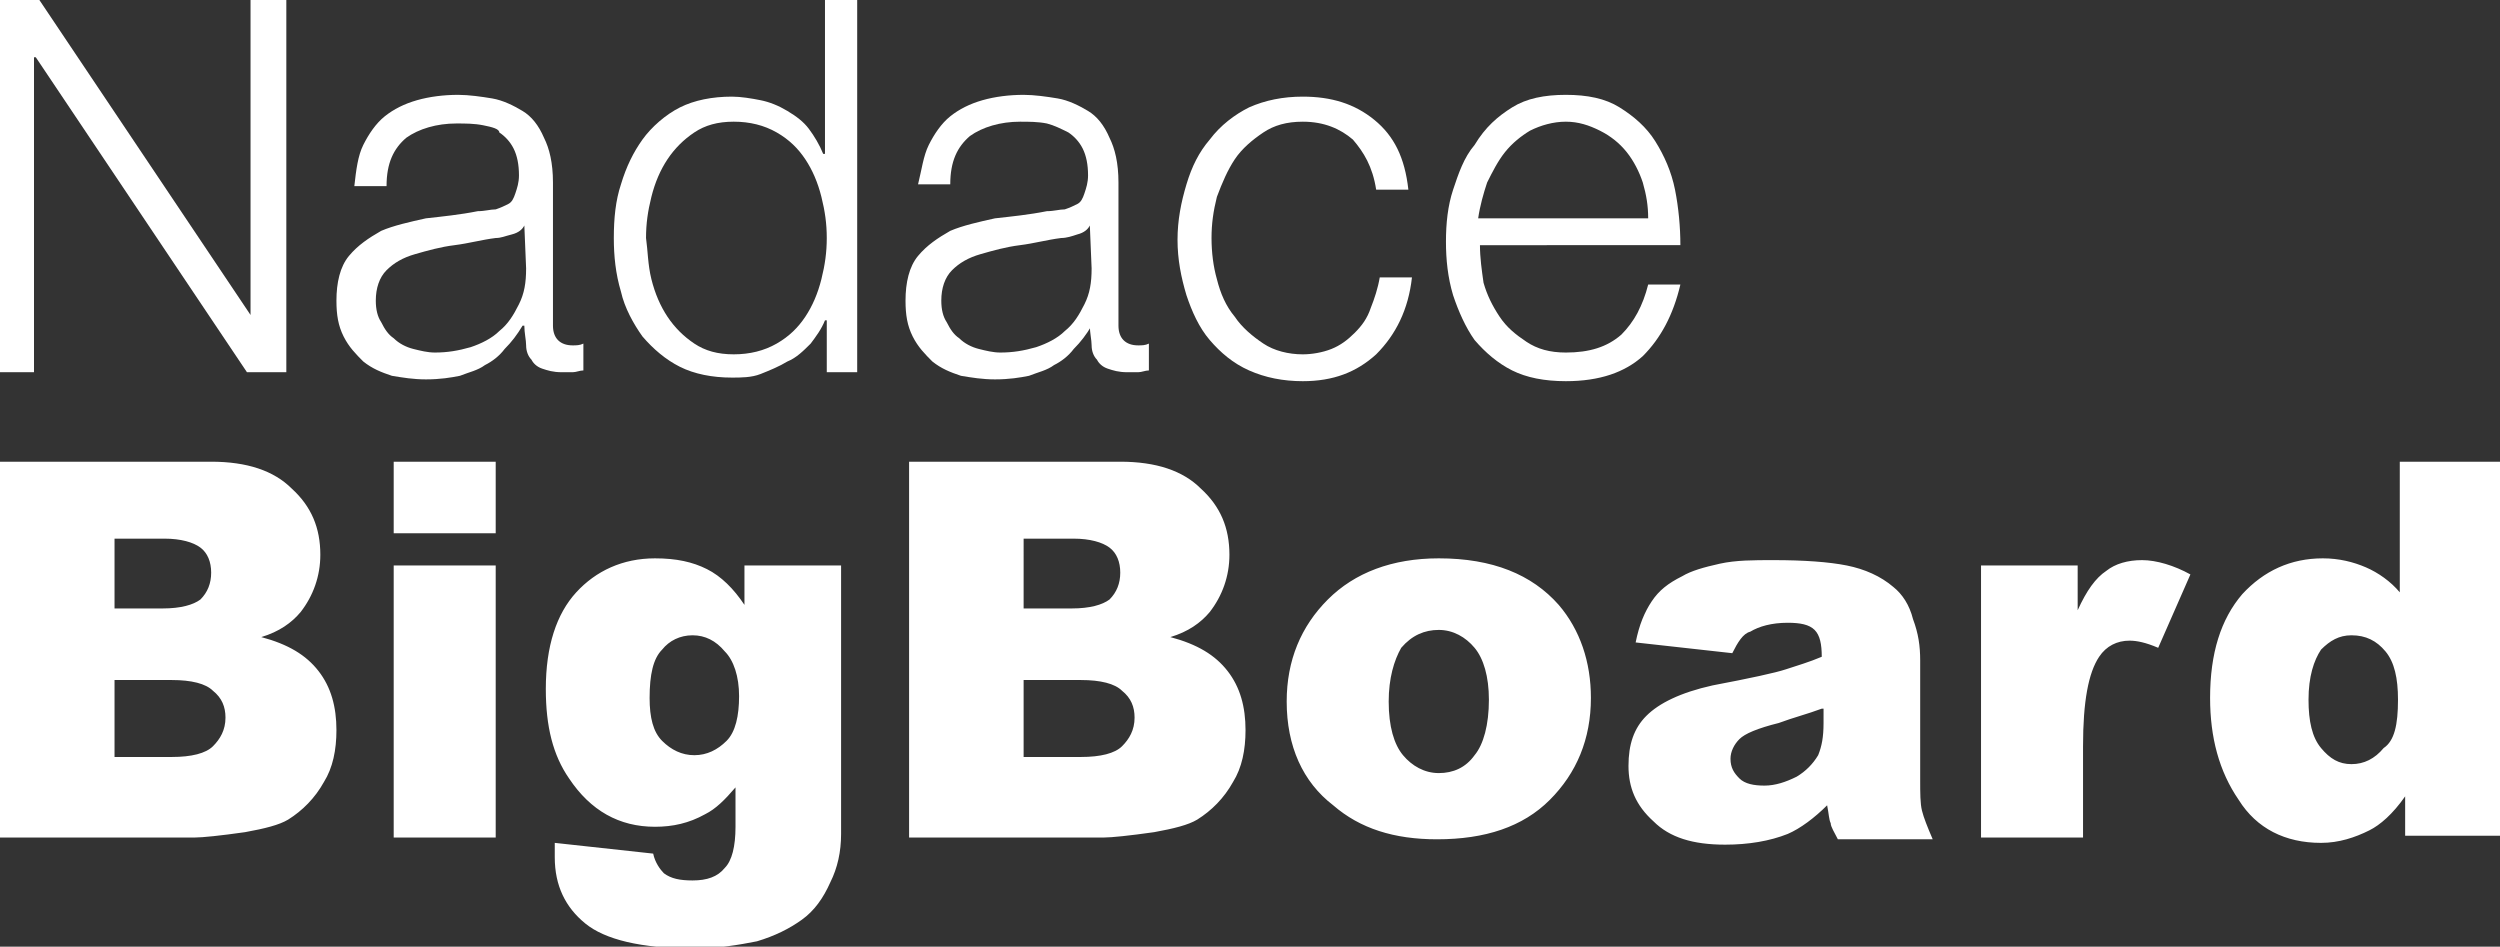
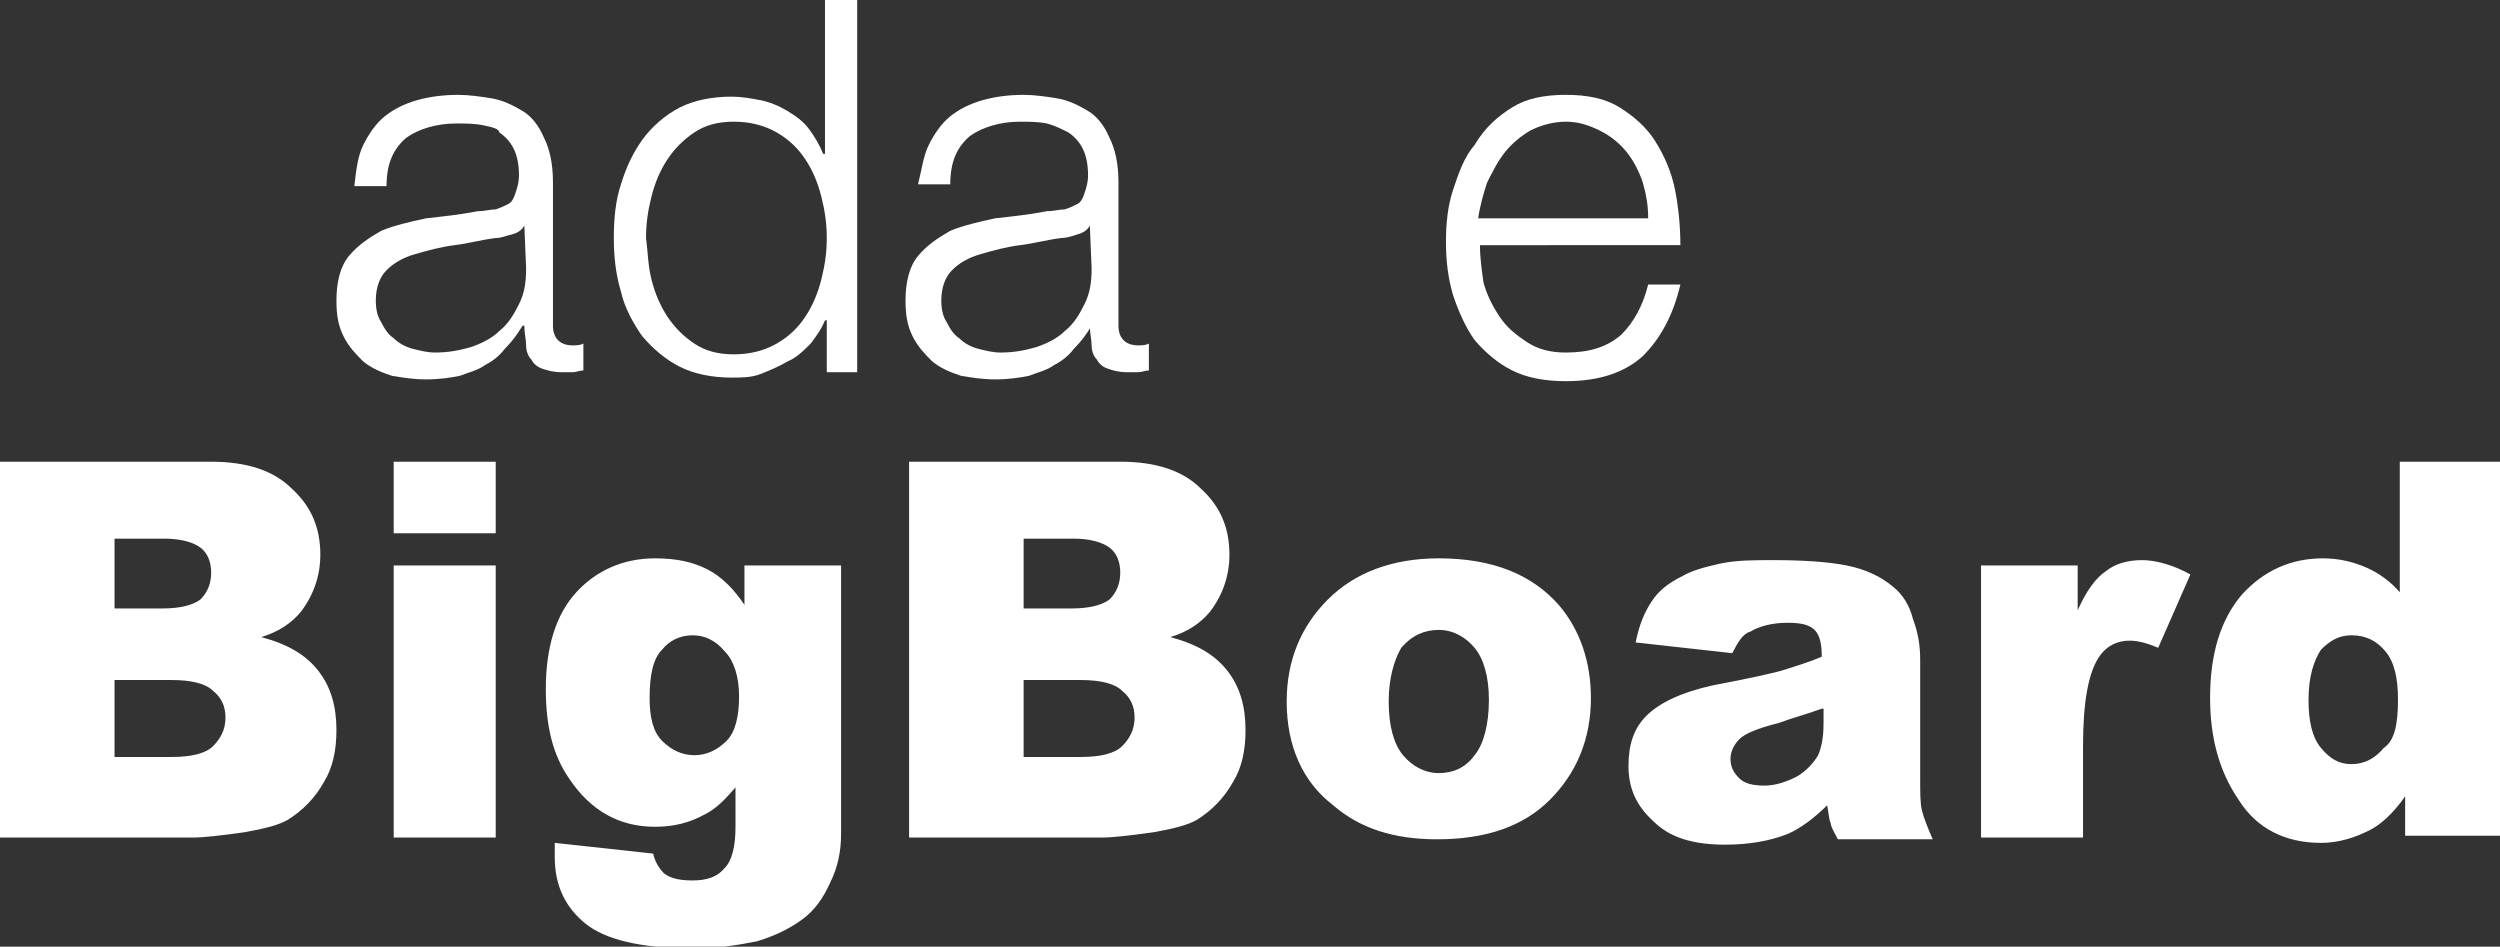
<svg xmlns="http://www.w3.org/2000/svg" version="1.1" id="Vrstva_1" x="0px" y="0px" viewBox="0 0 139.7 52.9" style="enable-background:new 0 0 139.7 52.9;" xml:space="preserve">
  <rect x="0" y="0" width="139.7" height="52.9" fill="#333333" stroke="none" />
  <style type="text/css">
	.st0{fill:#FFFFFF;}
</style>
  <g>
    <path class="st0" d="M0,25.8h11.8c2,0,3.5,0.5,4.5,1.5c1.1,1,1.6,2.2,1.6,3.7c0,1.2-0.4,2.3-1.1,3.2c-0.5,0.6-1.2,1.1-2.2,1.4   c1.5,0.4,2.5,1,3.2,1.9c0.7,0.9,1,2,1,3.3c0,1.1-0.2,2.1-0.7,2.9c-0.5,0.9-1.2,1.6-2,2.1c-0.5,0.3-1.3,0.5-2.4,0.7   c-1.4,0.2-2.4,0.3-2.8,0.3H0V25.8z M6.4,34h2.7c1,0,1.7-0.2,2.1-0.5c0.4-0.4,0.6-0.9,0.6-1.5c0-0.6-0.2-1.1-0.6-1.4   c-0.4-0.3-1.1-0.5-2-0.5H6.4V34z M6.4,42.3h3.2c1.1,0,1.9-0.2,2.3-0.6c0.4-0.4,0.7-0.9,0.7-1.6c0-0.6-0.2-1.1-0.7-1.5   c-0.4-0.4-1.2-0.6-2.3-0.6H6.4V42.3z M22,25.8h5.7v4H22V25.8z M22,31.6h5.7v15.2H22V31.6z M41.6,31.6H47v14.3l0,0.7   c0,1-0.2,1.9-0.6,2.7c-0.4,0.9-0.9,1.6-1.6,2.1c-0.7,0.5-1.5,0.9-2.5,1.2c-1,0.2-2.2,0.4-3.5,0.4c-3,0-5-0.5-6.1-1.4   c-1.1-0.9-1.7-2.1-1.7-3.7c0-0.2,0-0.4,0-0.8l5.5,0.6c0.1,0.5,0.4,0.9,0.6,1.1c0.4,0.3,0.9,0.4,1.6,0.4c0.8,0,1.4-0.2,1.8-0.7   c0.4-0.4,0.6-1.2,0.6-2.3V44c-0.6,0.7-1.1,1.2-1.7,1.5c-0.9,0.5-1.8,0.7-2.8,0.7c-2,0-3.6-0.9-4.8-2.7c-0.9-1.3-1.3-2.9-1.3-5   c0-2.4,0.6-4.2,1.7-5.4c1.1-1.2,2.6-1.9,4.4-1.9c1.2,0,2.1,0.2,2.9,0.6c0.8,0.4,1.5,1.1,2.1,2V31.6z M36.3,39   c0,1.1,0.2,1.9,0.7,2.4c0.5,0.5,1.1,0.8,1.8,0.8c0.7,0,1.3-0.3,1.8-0.8c0.5-0.5,0.7-1.4,0.7-2.5c0-1.1-0.3-2-0.8-2.5   c-0.5-0.6-1.1-0.9-1.8-0.9c-0.7,0-1.3,0.3-1.7,0.8C36.5,36.8,36.3,37.7,36.3,39 M50.8,25.8h11.8c2,0,3.5,0.5,4.5,1.5   c1.1,1,1.6,2.2,1.6,3.7c0,1.2-0.4,2.3-1.1,3.2c-0.5,0.6-1.2,1.1-2.2,1.4c1.5,0.4,2.5,1,3.2,1.9c0.7,0.9,1,2,1,3.3   c0,1.1-0.2,2.1-0.7,2.9c-0.5,0.9-1.2,1.6-2,2.1c-0.5,0.3-1.3,0.5-2.4,0.7c-1.4,0.2-2.4,0.3-2.8,0.3H50.8V25.8z M57.2,34h2.7   c1,0,1.7-0.2,2.1-0.5c0.4-0.4,0.6-0.9,0.6-1.5c0-0.6-0.2-1.1-0.6-1.4c-0.4-0.3-1.1-0.5-2-0.5h-2.8V34z M57.2,42.3h3.2   c1.1,0,1.9-0.2,2.3-0.6c0.4-0.4,0.7-0.9,0.7-1.6c0-0.6-0.2-1.1-0.7-1.5c-0.4-0.4-1.2-0.6-2.3-0.6h-3.2V42.3z M71.9,39.2   c0-2.3,0.8-4.2,2.3-5.7c1.5-1.5,3.6-2.3,6.2-2.3c3,0,5.2,0.9,6.7,2.6c1.2,1.4,1.8,3.2,1.8,5.2c0,2.3-0.8,4.2-2.3,5.7   c-1.5,1.5-3.6,2.2-6.3,2.2c-2.4,0-4.3-0.6-5.8-1.9C72.8,43.7,71.9,41.7,71.9,39.2 M77.6,39.2c0,1.4,0.3,2.4,0.8,3   c0.5,0.6,1.2,1,2,1c0.8,0,1.5-0.3,2-1c0.5-0.6,0.8-1.7,0.8-3.1c0-1.3-0.3-2.3-0.8-2.9c-0.5-0.6-1.2-1-2-1c-0.8,0-1.5,0.3-2.1,1   C77.9,36.9,77.6,37.9,77.6,39.2 M96.8,36.5l-5.4-0.6c0.2-1,0.5-1.7,0.9-2.3c0.4-0.6,0.9-1,1.7-1.4c0.5-0.3,1.2-0.5,2.1-0.7   c0.9-0.2,1.9-0.2,3-0.2c1.7,0,3.1,0.1,4.1,0.3c1,0.2,1.9,0.6,2.6,1.2c0.5,0.4,0.9,1,1.1,1.8c0.3,0.8,0.4,1.5,0.4,2.3v6.7   c0,0.7,0,1.3,0.1,1.7c0.1,0.4,0.3,0.9,0.6,1.6h-5.3c-0.2-0.4-0.4-0.7-0.4-0.9c-0.1-0.2-0.1-0.5-0.2-1c-0.7,0.7-1.5,1.3-2.2,1.6   c-1,0.4-2.2,0.6-3.5,0.6c-1.8,0-3.1-0.4-4-1.3C91.4,45,91,44,91,42.8c0-1.2,0.3-2.1,1-2.8c0.7-0.7,1.9-1.3,3.7-1.7   c2.1-0.4,3.5-0.7,4.1-0.9c0.6-0.2,1.3-0.4,2-0.7c0-0.7-0.1-1.2-0.4-1.5c-0.3-0.3-0.8-0.4-1.5-0.4c-0.9,0-1.6,0.2-2.1,0.5   C97.4,35.4,97.1,35.9,96.8,36.5 M101.8,39.6c-0.8,0.3-1.6,0.5-2.4,0.8c-1.2,0.3-1.9,0.6-2.2,0.9c-0.3,0.3-0.5,0.7-0.5,1.1   c0,0.5,0.2,0.8,0.5,1.1c0.3,0.3,0.8,0.4,1.4,0.4c0.6,0,1.2-0.2,1.8-0.5c0.5-0.3,0.9-0.7,1.2-1.2c0.2-0.5,0.3-1,0.3-1.8V39.6z    M110.8,31.6h5.3v2.5c0.5-1.1,1-1.8,1.6-2.2c0.5-0.4,1.2-0.6,2-0.6c0.8,0,1.8,0.3,2.7,0.8l-1.8,4.1c-0.7-0.3-1.2-0.4-1.6-0.4   c-0.7,0-1.3,0.3-1.7,0.9c-0.6,0.9-0.9,2.5-0.9,5v5.1h-5.7V31.6z M139.7,25.8v20.9h-5.3v-2.2c-0.7,1-1.4,1.6-2,1.9   c-0.8,0.4-1.7,0.7-2.7,0.7c-2,0-3.6-0.8-4.6-2.4c-1.1-1.6-1.6-3.5-1.6-5.7c0-2.5,0.6-4.4,1.8-5.8c1.2-1.3,2.7-2,4.5-2   c0.9,0,1.7,0.2,2.4,0.5c0.7,0.3,1.4,0.8,1.9,1.4v-7.3H139.7z M134,39.1c0-1.2-0.2-2.1-0.7-2.7c-0.5-0.6-1.1-0.9-1.9-0.9   c-0.7,0-1.2,0.3-1.7,0.8c-0.4,0.6-0.7,1.5-0.7,2.8c0,1.2,0.2,2.1,0.7,2.7c0.5,0.6,1,0.9,1.7,0.9c0.7,0,1.3-0.3,1.8-0.9   C133.8,41.4,134,40.5,134,39.1" />
  </g>
-   <polygon class="st0" points="14,0 14,17.6 14,17.6 2.2,0 0,0 0,20.8 1.9,20.8 1.9,3.2 2,3.2 13.8,20.8 16,20.8 16,0 " />
  <g>
    <path class="st0" d="M20.3,8.1c0.3-0.6,0.7-1.2,1.2-1.6c0.5-0.4,1.1-0.7,1.8-0.9c0.7-0.2,1.5-0.3,2.3-0.3c0.6,0,1.3,0.1,1.9,0.2   c0.6,0.1,1.2,0.4,1.7,0.7c0.5,0.3,0.9,0.8,1.2,1.5c0.3,0.6,0.5,1.4,0.5,2.5v8c0,0.7,0.4,1.1,1.1,1.1c0.2,0,0.4,0,0.6-0.1v1.5   c-0.2,0-0.4,0.1-0.6,0.1c-0.2,0-0.4,0-0.6,0c-0.5,0-0.8-0.1-1.1-0.2c-0.3-0.1-0.5-0.3-0.6-0.5c-0.2-0.2-0.3-0.5-0.3-0.8   c0-0.3-0.1-0.7-0.1-1.1h-0.1c-0.3,0.5-0.6,0.9-1,1.3c-0.3,0.4-0.7,0.7-1.1,0.9c-0.4,0.3-0.9,0.4-1.4,0.6c-0.5,0.1-1.1,0.2-1.9,0.2   c-0.7,0-1.3-0.1-1.9-0.2c-0.6-0.2-1.1-0.4-1.6-0.8c-0.4-0.4-0.8-0.8-1.1-1.4s-0.4-1.2-0.4-2c0-1,0.2-1.9,0.7-2.5   c0.5-0.6,1.1-1,1.8-1.4c0.7-0.3,1.6-0.5,2.5-0.7c0.9-0.1,1.9-0.2,2.9-0.4c0.4,0,0.7-0.1,1-0.1c0.3-0.1,0.5-0.2,0.7-0.3   c0.2-0.1,0.3-0.3,0.4-0.6s0.2-0.6,0.2-1c0-0.6-0.1-1.1-0.3-1.5c-0.2-0.4-0.5-0.7-0.8-0.9C27.9,7.2,27.5,7.1,27,7   c-0.5-0.1-1-0.1-1.5-0.1c-1.1,0-2.1,0.3-2.8,0.8c-0.7,0.6-1.1,1.4-1.1,2.7h-1.8C19.9,9.5,20,8.7,20.3,8.1 M29.3,12.6   c-0.1,0.2-0.3,0.4-0.7,0.5s-0.6,0.2-0.9,0.2c-0.8,0.1-1.5,0.3-2.3,0.4c-0.8,0.1-1.5,0.3-2.2,0.5c-0.7,0.2-1.2,0.5-1.6,0.9   c-0.4,0.4-0.6,1-0.6,1.7c0,0.5,0.1,0.9,0.3,1.2c0.2,0.4,0.4,0.7,0.7,0.9c0.3,0.3,0.7,0.5,1.1,0.6c0.4,0.1,0.8,0.2,1.2,0.2   c0.7,0,1.3-0.1,2-0.3c0.6-0.2,1.2-0.5,1.6-0.9c0.5-0.4,0.8-0.9,1.1-1.5c0.3-0.6,0.4-1.2,0.4-2L29.3,12.6L29.3,12.6z" />
    <path class="st0" d="M46.2,20.8v-2.9h-0.1c-0.2,0.5-0.5,0.9-0.8,1.3c-0.4,0.4-0.8,0.8-1.3,1c-0.5,0.3-1,0.5-1.5,0.7   c-0.5,0.2-1.1,0.2-1.6,0.2c-1.1,0-2.1-0.2-2.9-0.6c-0.8-0.4-1.5-1-2.1-1.7c-0.5-0.7-1-1.6-1.2-2.5c-0.3-1-0.4-2-0.4-3   c0-1.1,0.1-2.1,0.4-3c0.3-1,0.7-1.8,1.2-2.5S37.2,6.4,38,6c0.8-0.4,1.8-0.6,2.9-0.6c0.5,0,1.1,0.1,1.6,0.2c0.5,0.1,1,0.3,1.5,0.6   c0.5,0.3,0.9,0.6,1.2,1c0.3,0.4,0.6,0.9,0.8,1.4h0.1V0h1.8v20.8H46.2z M36.4,15.6c0.2,0.8,0.5,1.5,0.9,2.1c0.4,0.6,0.9,1.1,1.5,1.5   c0.6,0.4,1.3,0.6,2.2,0.6c0.9,0,1.7-0.2,2.4-0.6c0.7-0.4,1.2-0.9,1.6-1.5c0.4-0.6,0.7-1.3,0.9-2.1c0.2-0.8,0.3-1.5,0.3-2.3   c0-0.8-0.1-1.5-0.3-2.3c-0.2-0.8-0.5-1.5-0.9-2.1c-0.4-0.6-0.9-1.1-1.6-1.5c-0.7-0.4-1.5-0.6-2.4-0.6c-0.9,0-1.6,0.2-2.2,0.6   c-0.6,0.4-1.1,0.9-1.5,1.5c-0.4,0.6-0.7,1.3-0.9,2.1c-0.2,0.8-0.3,1.5-0.3,2.3C36.2,14,36.2,14.8,36.4,15.6" />
    <path class="st0" d="M51.9,8.1c0.3-0.6,0.7-1.2,1.2-1.6c0.5-0.4,1.1-0.7,1.8-0.9c0.7-0.2,1.5-0.3,2.3-0.3c0.6,0,1.3,0.1,1.9,0.2   c0.6,0.1,1.2,0.4,1.7,0.7c0.5,0.3,0.9,0.8,1.2,1.5c0.3,0.6,0.5,1.4,0.5,2.5v8c0,0.7,0.4,1.1,1.1,1.1c0.2,0,0.4,0,0.6-0.1v1.5   c-0.2,0-0.4,0.1-0.6,0.1c-0.2,0-0.4,0-0.6,0c-0.5,0-0.8-0.1-1.1-0.2c-0.3-0.1-0.5-0.3-0.6-0.5c-0.2-0.2-0.3-0.5-0.3-0.8   c0-0.3-0.1-0.7-0.1-1.1H61c-0.3,0.5-0.6,0.9-1,1.3c-0.3,0.4-0.7,0.7-1.1,0.9c-0.4,0.3-0.9,0.4-1.4,0.6c-0.5,0.1-1.1,0.2-1.9,0.2   c-0.7,0-1.3-0.1-1.9-0.2c-0.6-0.2-1.1-0.4-1.6-0.8c-0.4-0.4-0.8-0.8-1.1-1.4c-0.3-0.6-0.4-1.2-0.4-2c0-1,0.2-1.9,0.7-2.5   c0.5-0.6,1.1-1,1.8-1.4c0.7-0.3,1.6-0.5,2.5-0.7c0.9-0.1,1.9-0.2,2.9-0.4c0.4,0,0.7-0.1,1-0.1c0.3-0.1,0.5-0.2,0.7-0.3   c0.2-0.1,0.3-0.3,0.4-0.6c0.1-0.3,0.2-0.6,0.2-1c0-0.6-0.1-1.1-0.3-1.5c-0.2-0.4-0.5-0.7-0.8-0.9c-0.4-0.2-0.8-0.4-1.2-0.5   c-0.5-0.1-1-0.1-1.5-0.1c-1.1,0-2.1,0.3-2.8,0.8c-0.7,0.6-1.1,1.4-1.1,2.7h-1.8C51.5,9.5,51.6,8.7,51.9,8.1 M60.9,12.6   c-0.1,0.2-0.3,0.4-0.7,0.5c-0.3,0.1-0.6,0.2-0.9,0.2c-0.8,0.1-1.5,0.3-2.3,0.4c-0.8,0.1-1.5,0.3-2.2,0.5c-0.7,0.2-1.2,0.5-1.6,0.9   c-0.4,0.4-0.6,1-0.6,1.7c0,0.5,0.1,0.9,0.3,1.2c0.2,0.4,0.4,0.7,0.7,0.9c0.3,0.3,0.7,0.5,1.1,0.6c0.4,0.1,0.8,0.2,1.2,0.2   c0.7,0,1.3-0.1,2-0.3c0.6-0.2,1.2-0.5,1.6-0.9c0.5-0.4,0.8-0.9,1.1-1.5c0.3-0.6,0.4-1.2,0.4-2L60.9,12.6L60.9,12.6z" />
-     <path class="st0" d="M75.6,7.8c-0.7-0.6-1.6-1-2.8-1c-0.9,0-1.6,0.2-2.2,0.6c-0.6,0.4-1.2,0.9-1.6,1.5c-0.4,0.6-0.7,1.3-1,2.1   c-0.2,0.8-0.3,1.5-0.3,2.3c0,0.8,0.1,1.6,0.3,2.3c0.2,0.8,0.5,1.5,1,2.1c0.4,0.6,1,1.1,1.6,1.5c0.6,0.4,1.4,0.6,2.2,0.6   c0.5,0,1.1-0.1,1.6-0.3c0.5-0.2,0.9-0.5,1.3-0.9c0.4-0.4,0.7-0.8,0.9-1.4c0.2-0.5,0.4-1.1,0.5-1.7h1.8c-0.2,1.8-0.9,3.2-2,4.3   c-1.1,1-2.4,1.5-4.1,1.5c-1.1,0-2.1-0.2-3-0.6c-0.9-0.4-1.6-1-2.2-1.7c-0.6-0.7-1-1.6-1.3-2.5c-0.3-1-0.5-2-0.5-3.1   s0.2-2.1,0.5-3.1c0.3-1,0.7-1.8,1.3-2.5C68.2,7,69,6.4,69.8,6c0.9-0.4,1.9-0.6,3-0.6c1.6,0,2.9,0.4,4,1.3c1.1,0.9,1.7,2.1,1.9,3.9   h-1.8C76.7,9.3,76.2,8.5,75.6,7.8" />
    <path class="st0" d="M82.9,15.8c0.2,0.7,0.5,1.3,0.9,1.9c0.4,0.6,0.9,1,1.5,1.4c0.6,0.4,1.3,0.6,2.2,0.6c1.3,0,2.3-0.3,3.1-1   c0.7-0.7,1.2-1.6,1.5-2.8h1.8c-0.4,1.7-1.1,3-2.1,4c-1,0.9-2.4,1.4-4.3,1.4c-1.2,0-2.2-0.2-3-0.6c-0.8-0.4-1.5-1-2.1-1.7   c-0.5-0.7-0.9-1.6-1.2-2.5c-0.3-1-0.4-2-0.4-3c0-1,0.1-2,0.4-2.9c0.3-0.9,0.6-1.8,1.2-2.5C83,7.1,83.7,6.5,84.5,6   c0.8-0.5,1.8-0.7,3-0.7c1.2,0,2.2,0.2,3,0.7c0.8,0.5,1.5,1.1,2,1.9c0.5,0.8,0.9,1.7,1.1,2.7c0.2,1,0.3,2.1,0.3,3.1H82.7   C82.7,14.4,82.8,15.1,82.9,15.8 M91.8,10.2c-0.2-0.6-0.5-1.2-0.9-1.7C90.5,8,90,7.6,89.4,7.3c-0.6-0.3-1.2-0.5-1.9-0.5   c-0.7,0-1.4,0.2-2,0.5C85,7.6,84.5,8,84.1,8.5c-0.4,0.5-0.7,1.1-1,1.7c-0.2,0.6-0.4,1.3-0.5,2h9.5C92.1,11.5,92,10.9,91.8,10.2" />
  </g>
</svg>